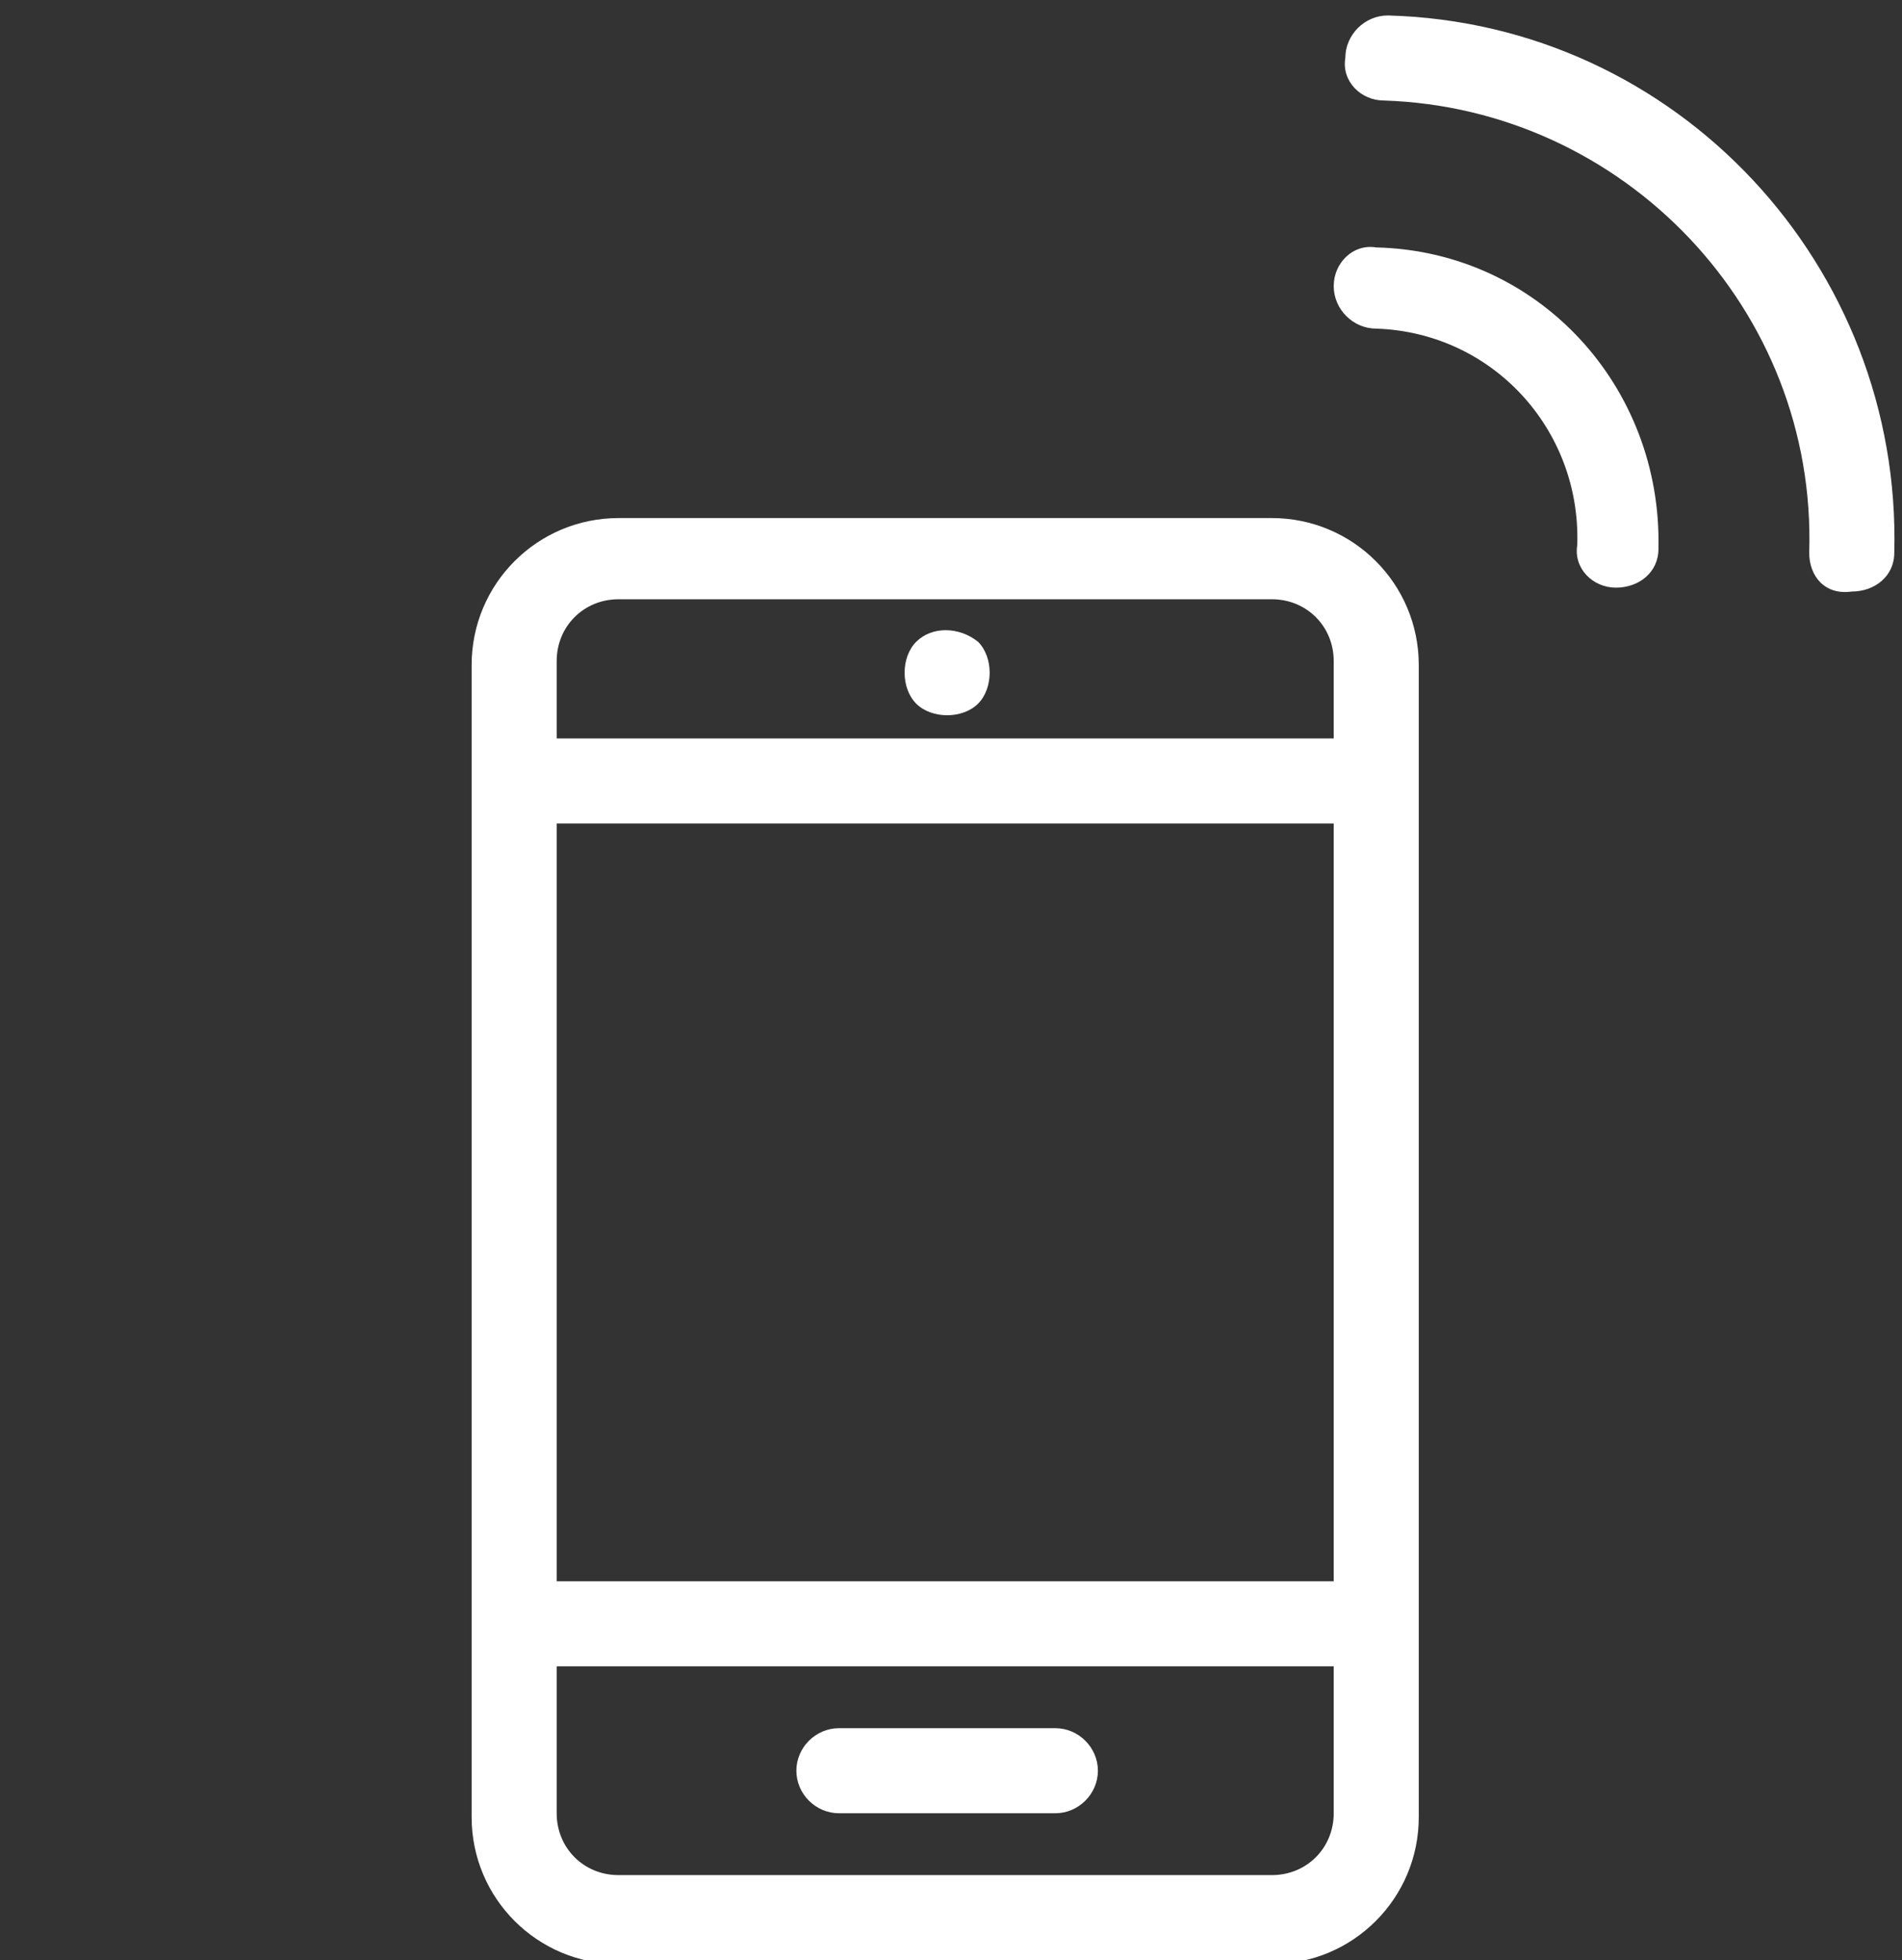
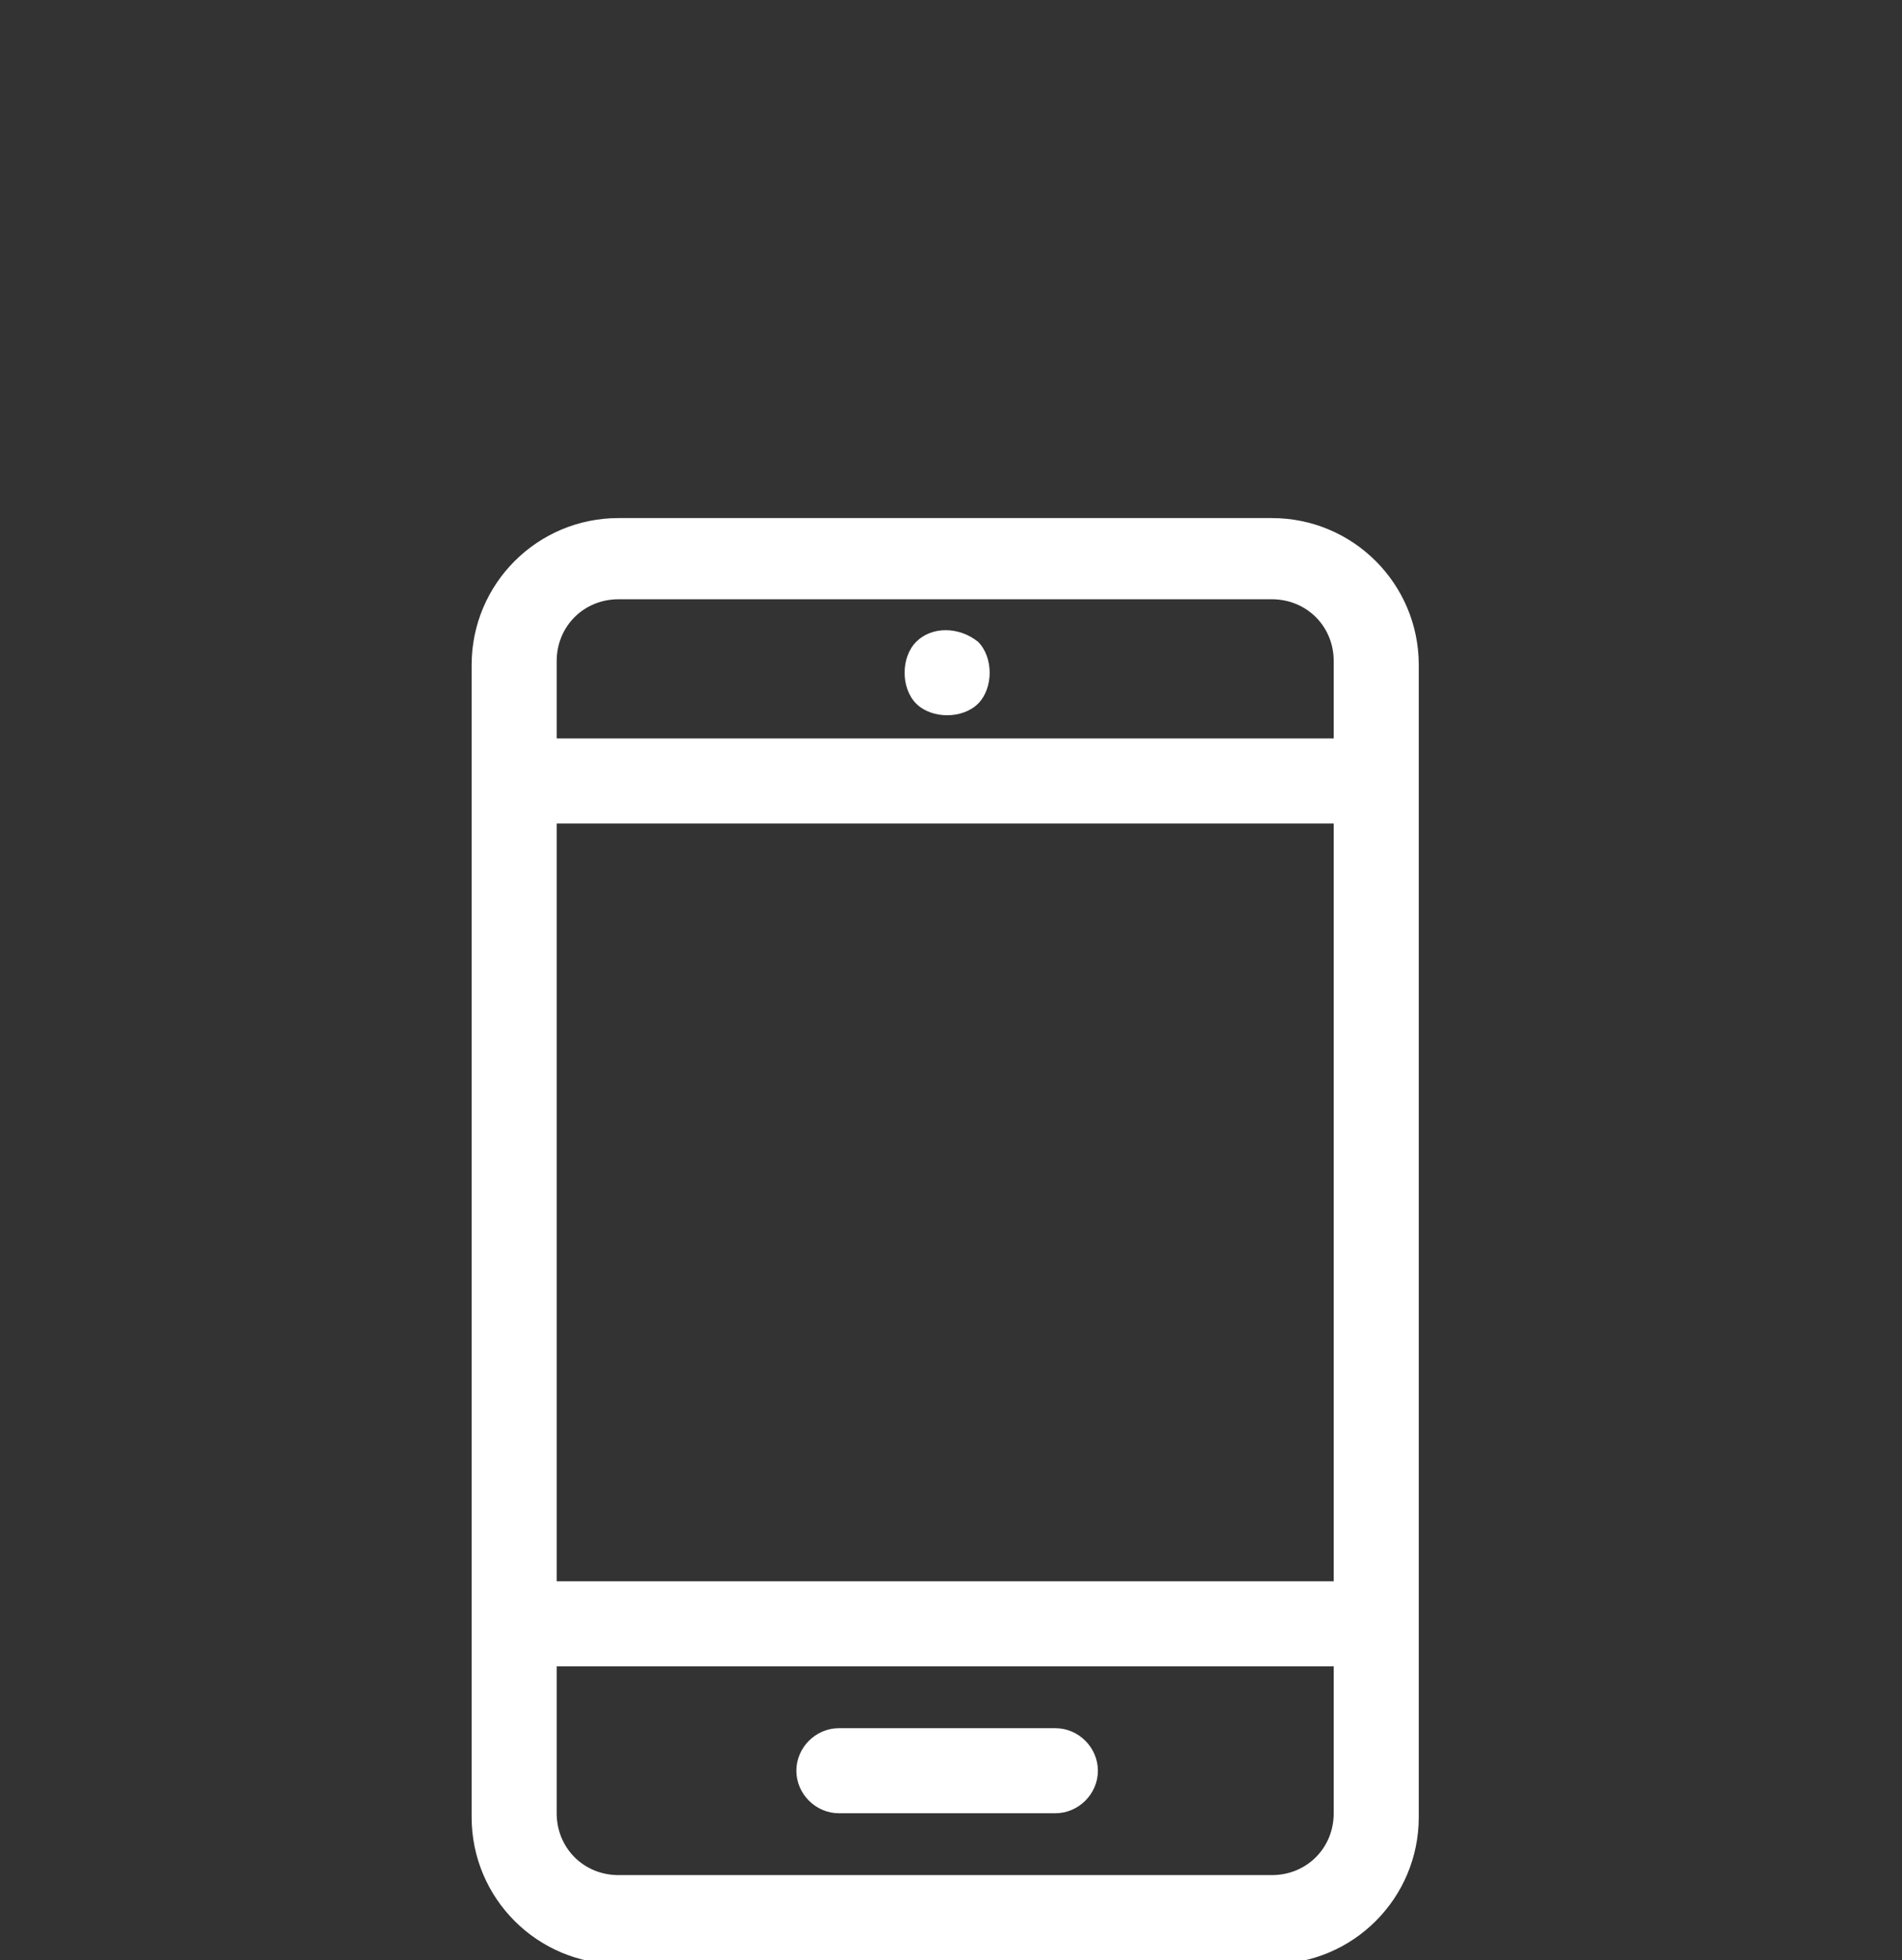
<svg xmlns="http://www.w3.org/2000/svg" version="1.1" id="_レイヤー_2" x="0px" y="0px" viewBox="0 0 49.2 50.7" style="enable-background:new 0 0 49.2 50.7;" xml:space="preserve">
  <rect x="0" y="0" width="49.2" height="50.7" fill="#333333" stroke="none" />
  <style type="text/css">
	.st0{fill:#FFFFFF;}
</style>
  <g>
-     <path class="st0" d="M46.8,14.3C47,8,42,2.8,35.8,2.6c-0.6,0-1.1-0.5-1-1.1c0-0.6,0.5-1.1,1.1-1.1c7.5,0.2,13.3,6.5,13.1,13.9   c0,0.6-0.5,1-1.1,1c0,0,0,0,0,0C47.2,15.4,46.8,14.9,46.8,14.3L46.8,14.3L46.8,14.3z M34.5,7.4c0-0.6,0.5-1.1,1.1-1   c4.2,0.1,7.4,3.6,7.3,7.8c0,0.6-0.5,1-1.1,1c0,0,0,0,0,0c-0.6,0-1.1-0.5-1-1.1c0.1-3-2.2-5.5-5.2-5.6C35,8.5,34.5,8,34.5,7.4   L34.5,7.4L34.5,7.4z" />
    <path class="st0" d="M32.9,13.4H16c-2.1,0-3.8,1.7-3.8,3.8v29.8c0,2.1,1.7,3.8,3.8,3.8h16.9c2.1,0,3.8-1.7,3.8-3.8V17.2   C36.7,15.1,35,13.4,32.9,13.4L32.9,13.4z M34.5,46.9c0,0.9-0.7,1.6-1.6,1.6H16c-0.9,0-1.6-0.7-1.6-1.6v-3.8h20.1L34.5,46.9   L34.5,46.9z M34.5,40.9H14.4V21.3h20.1V40.9z M34.5,19.1H14.4v-2c0-0.9,0.7-1.6,1.6-1.6h16.9c0.9,0,1.6,0.7,1.6,1.6L34.5,19.1   L34.5,19.1z" />
    <path class="st0" d="M23.7,16.6c-0.2,0.2-0.3,0.5-0.3,0.8s0.1,0.6,0.3,0.8c0.2,0.2,0.5,0.3,0.8,0.3s0.6-0.1,0.8-0.3   c0.2-0.2,0.3-0.5,0.3-0.8s-0.1-0.6-0.3-0.8C24.8,16.2,24.1,16.2,23.7,16.6C23.7,16.6,23.7,16.6,23.7,16.6z" />
    <path class="st0" d="M21.7,46.9h5.6c0.6,0,1.1-0.5,1.1-1.1s-0.5-1.1-1.1-1.1h-5.6c-0.6,0-1.1,0.5-1.1,1.1S21.1,46.9,21.7,46.9z" />
  </g>
</svg>